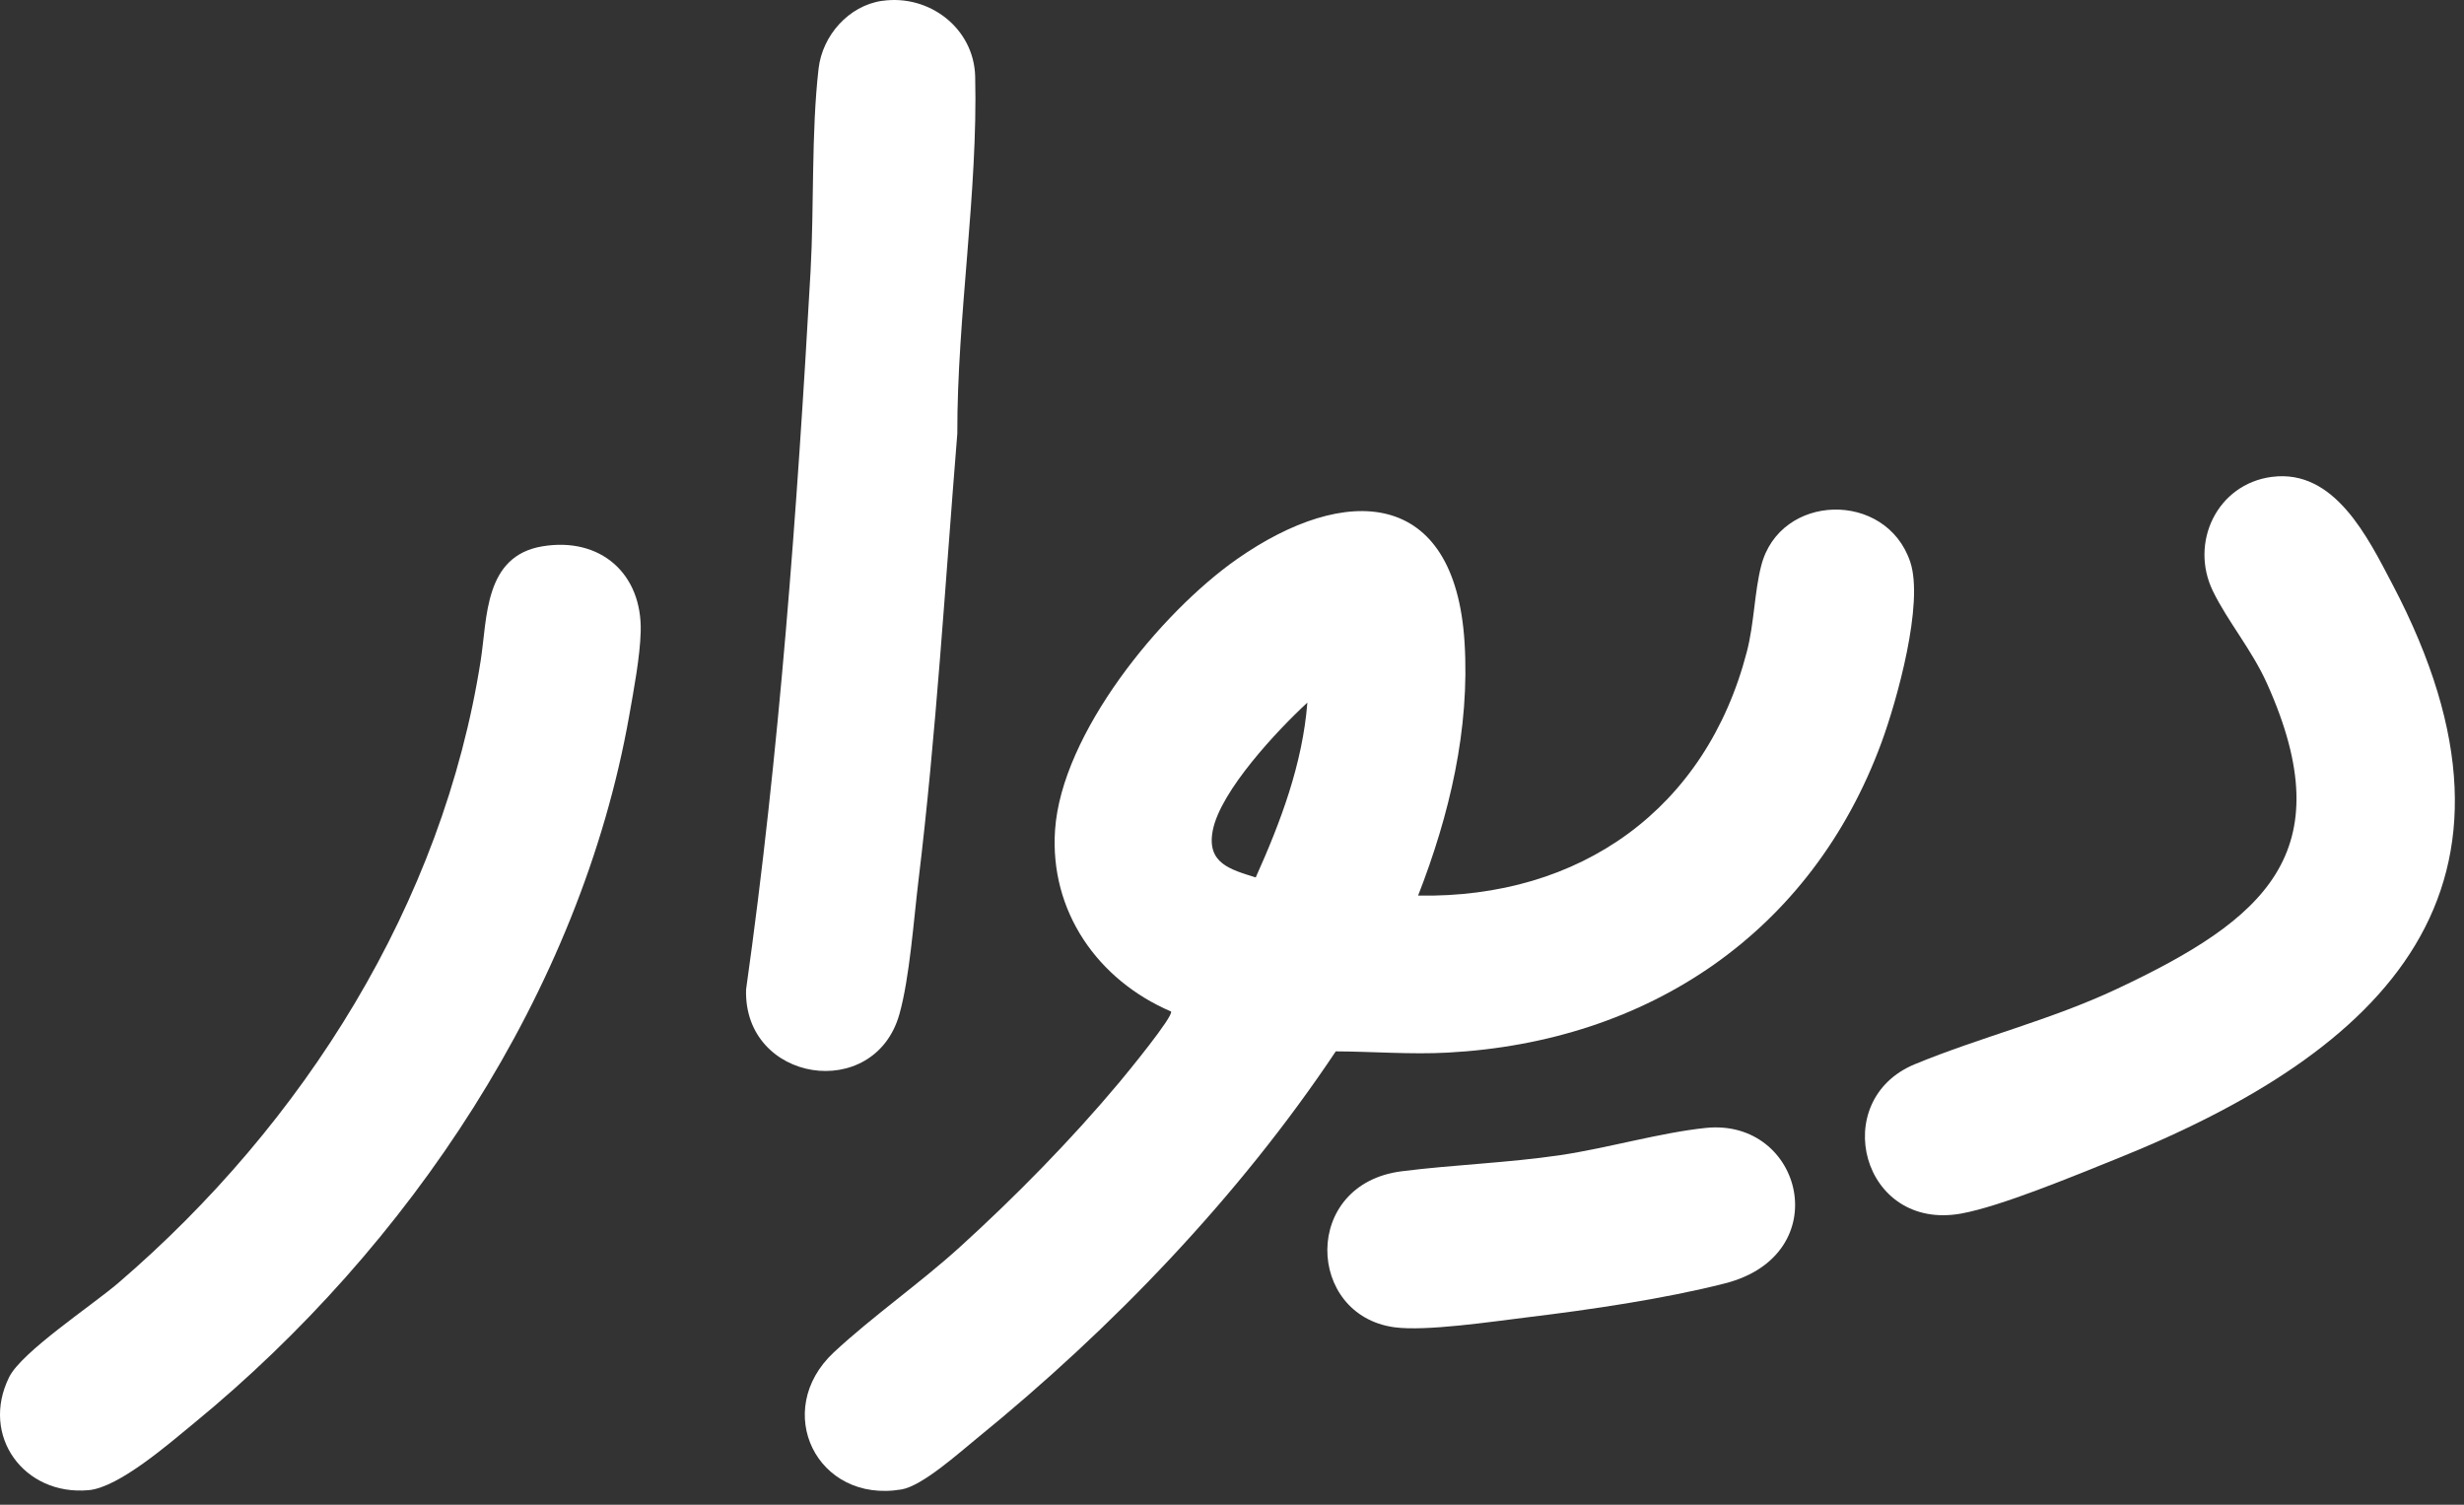
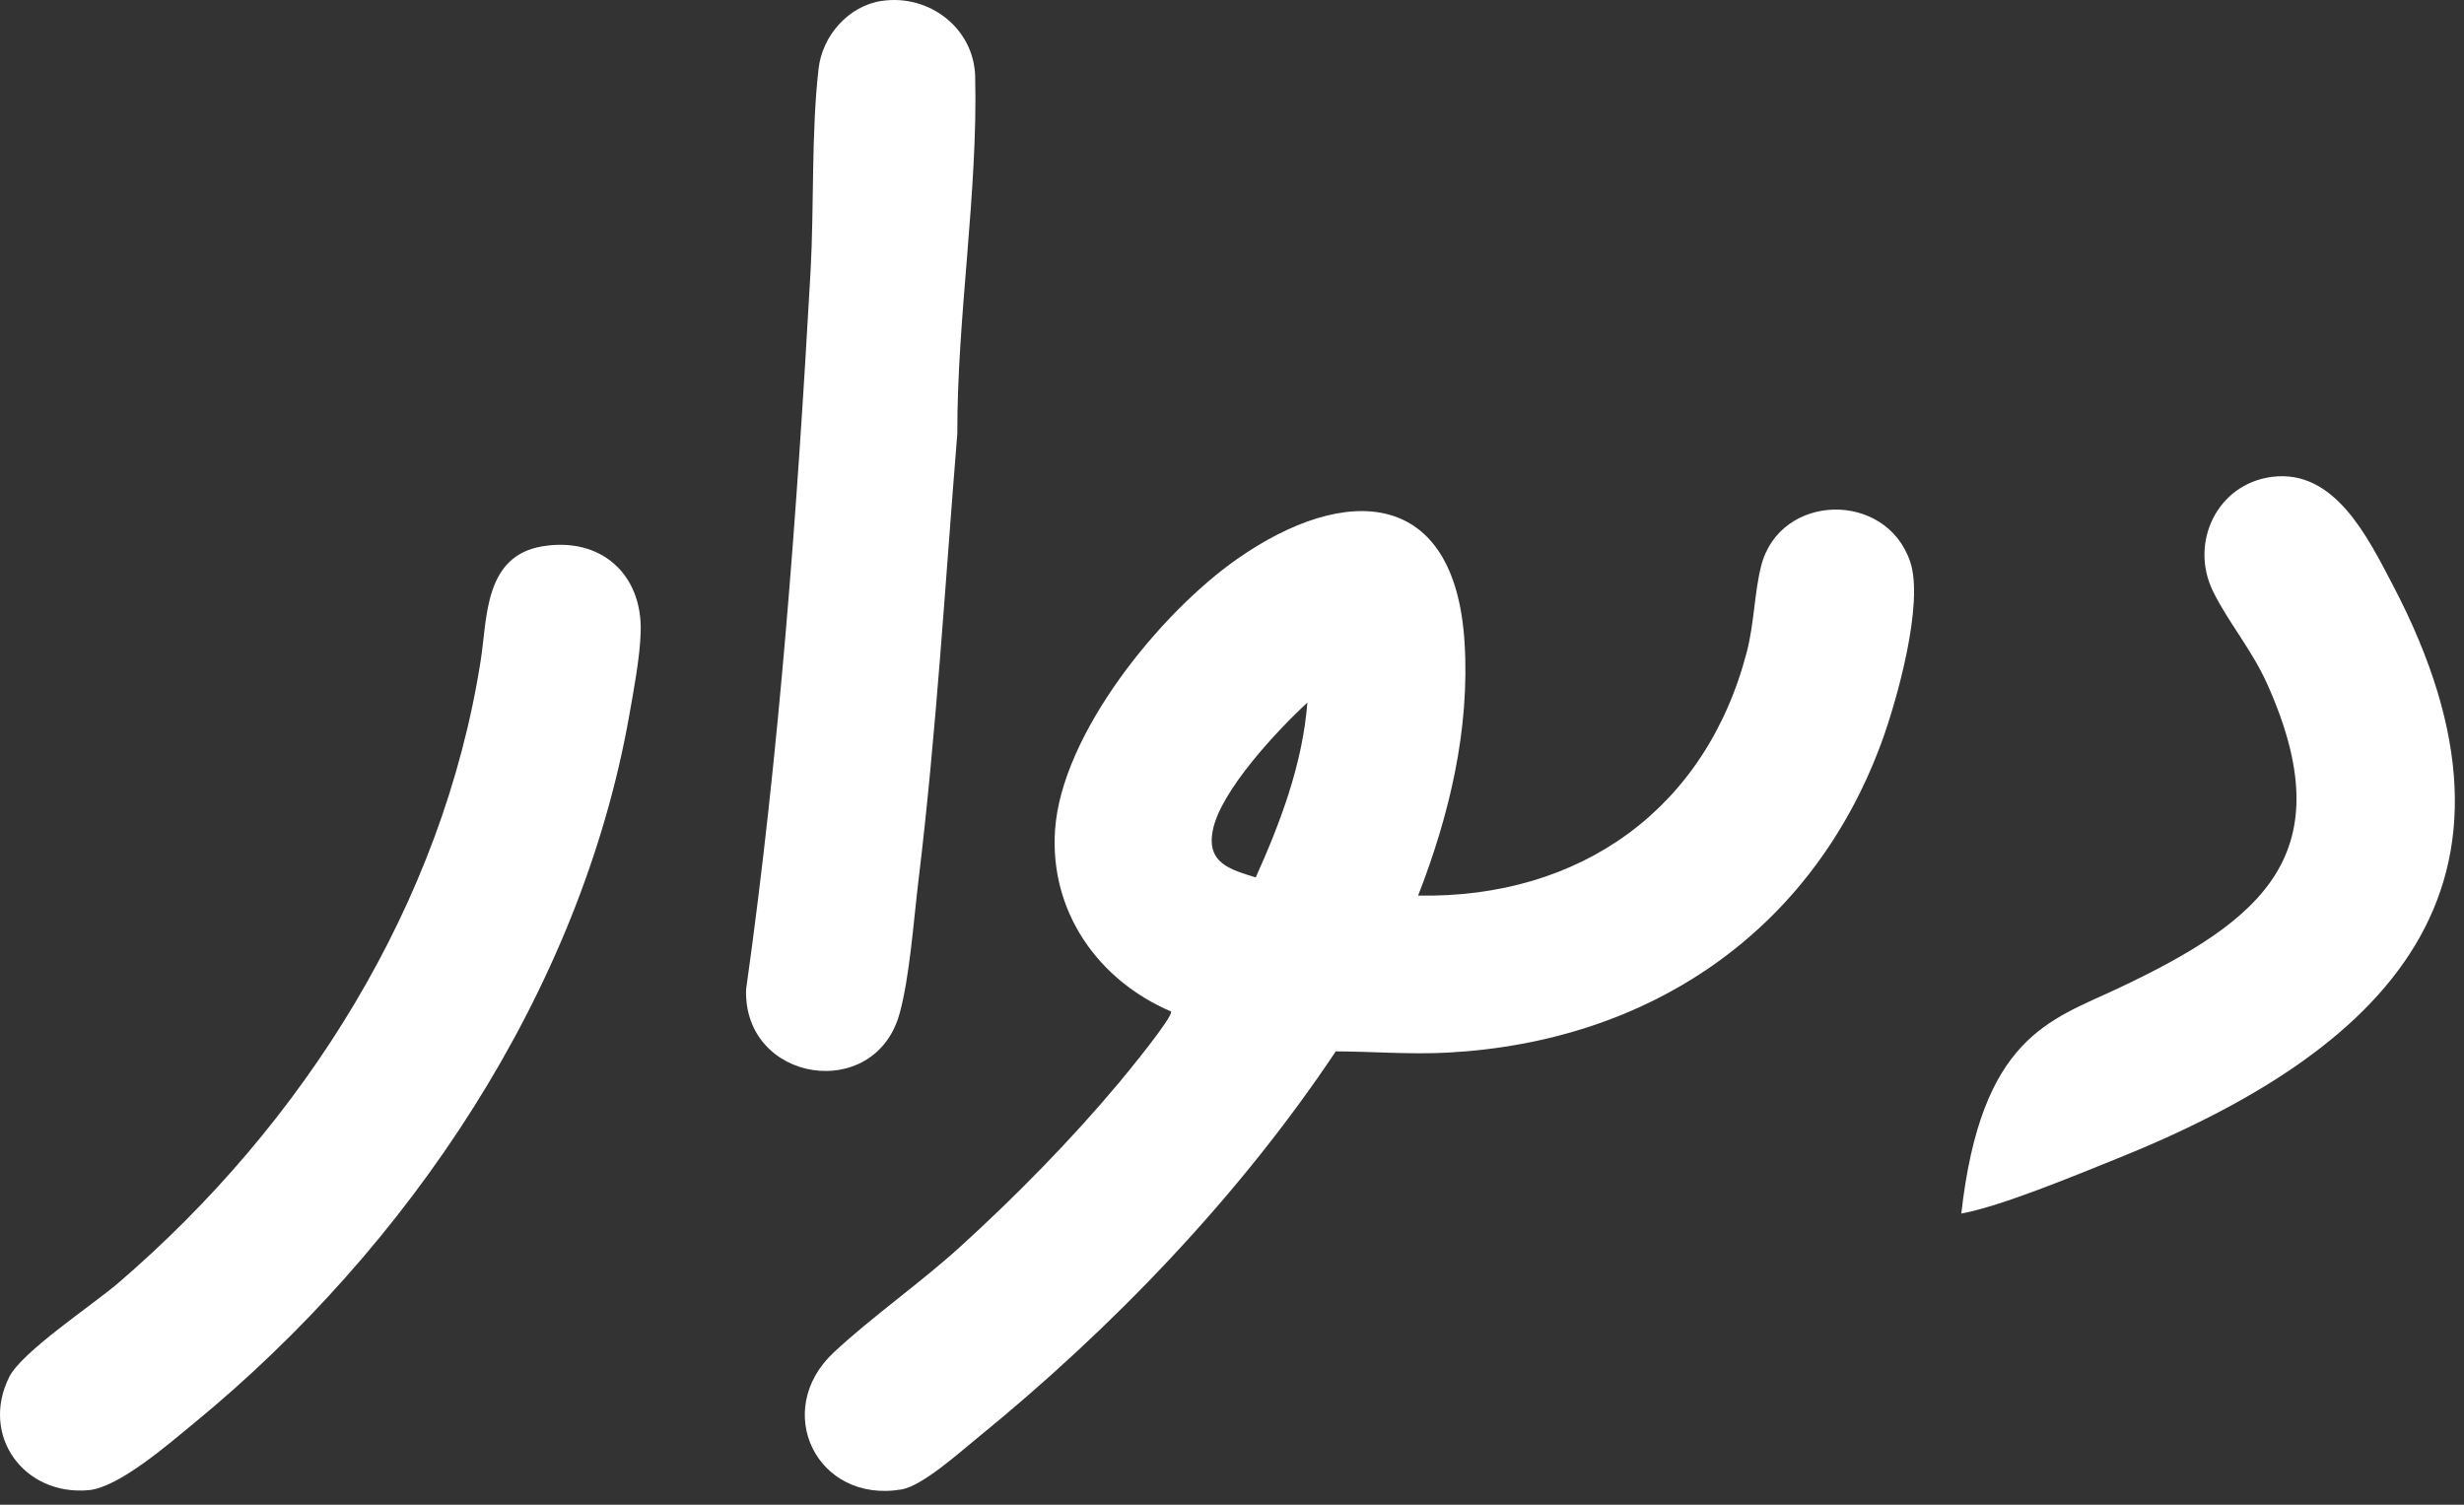
<svg xmlns="http://www.w3.org/2000/svg" width="131" height="80" viewBox="0 0 131 80" fill="none">
  <rect x="0" y="0" width="131" height="80" fill="#333333" stroke="none" />
  <g clip-path="url(#clip0_2798_1061)">
    <path d="M75.394 47.615C84.007 47.771 90.701 43.023 92.872 34.651C93.269 33.121 93.271 31.5 93.635 30.08C94.626 26.199 100.286 26.065 101.559 29.875C102.295 32.075 100.855 37.237 100.029 39.481C96.312 49.572 87.647 55.391 76.968 55.963C74.994 56.07 72.988 55.905 71.017 55.897C65.864 63.618 59.123 70.633 51.925 76.481C50.989 77.242 49.037 79.002 47.926 79.188C43.424 79.947 41.016 74.993 44.33 71.9C46.385 69.984 48.909 68.23 51.038 66.295C53.991 63.612 56.958 60.594 59.517 57.534C59.867 57.115 62.421 54.009 62.257 53.776C58.362 52.109 55.797 48.45 56.093 44.123C56.444 38.999 61.69 32.579 65.771 29.721C71.535 25.687 77.343 25.942 77.863 34.136C78.155 38.761 77.058 43.348 75.394 47.615ZM66.762 46.649C68.086 43.702 69.252 40.614 69.507 37.355C67.928 38.811 64.881 42.048 64.476 44.159C64.145 45.891 65.393 46.222 66.759 46.649H66.762Z" fill="white" />
    <path d="M28.83 29.047C31.92 28.53 34.154 30.498 34.063 33.596C34.025 34.94 33.691 36.697 33.453 38.046C30.845 52.763 21.723 66.305 10.32 75.66C9.007 76.735 6.333 79.078 4.718 79.226C1.275 79.538 -1.06 76.336 0.487 73.216C1.152 71.872 4.907 69.395 6.289 68.21C16.142 59.75 23.543 48.058 25.562 35.082C25.91 32.843 25.743 29.564 28.83 29.047Z" fill="white" />
    <path d="M46.897 0.047C49.396 -0.32 51.783 1.498 51.846 4.068C51.996 10.234 50.882 16.852 50.896 23.059C50.25 30.991 49.785 38.95 48.827 46.848C48.575 48.928 48.362 51.977 47.82 53.912C46.495 58.639 39.519 57.547 39.666 52.607C41.445 39.971 42.376 27.181 43.093 14.441C43.287 10.967 43.129 7.048 43.52 3.649C43.722 1.894 45.11 0.307 46.895 0.044L46.897 0.047Z" fill="white" />
-     <path d="M120.794 25.353C124.116 24.924 125.882 28.564 127.193 31.06C135.682 47.205 126.875 55.875 112.375 61.672C110.262 62.518 106.384 64.135 104.274 64.519C98.975 65.479 97.18 58.486 101.805 56.579C105.327 55.125 109.003 54.244 112.569 52.566C120.35 48.902 124.582 45.368 120.531 36.35C119.718 34.541 118.44 33.047 117.652 31.429C116.395 28.851 117.873 25.731 120.788 25.353H120.794Z" fill="white" />
-     <path d="M90.69 59.967C95.849 59.434 97.675 66.711 91.706 68.233C88.474 69.057 84.521 69.634 81.193 70.037C79.371 70.258 75.807 70.795 74.129 70.565C69.441 69.921 69.192 62.948 74.521 62.272C77.31 61.919 80.129 61.831 82.964 61.413C85.468 61.04 88.271 60.219 90.688 59.967H90.69Z" fill="white" />
+     <path d="M120.794 25.353C124.116 24.924 125.882 28.564 127.193 31.06C135.682 47.205 126.875 55.875 112.375 61.672C110.262 62.518 106.384 64.135 104.274 64.519C105.327 55.125 109.003 54.244 112.569 52.566C120.35 48.902 124.582 45.368 120.531 36.35C119.718 34.541 118.44 33.047 117.652 31.429C116.395 28.851 117.873 25.731 120.788 25.353H120.794Z" fill="white" />
  </g>
  <defs>
    <clipPath id="clip0_2798_1061">
      <rect width="130.515" height="79.266" fill="white" />
    </clipPath>
  </defs>
</svg>